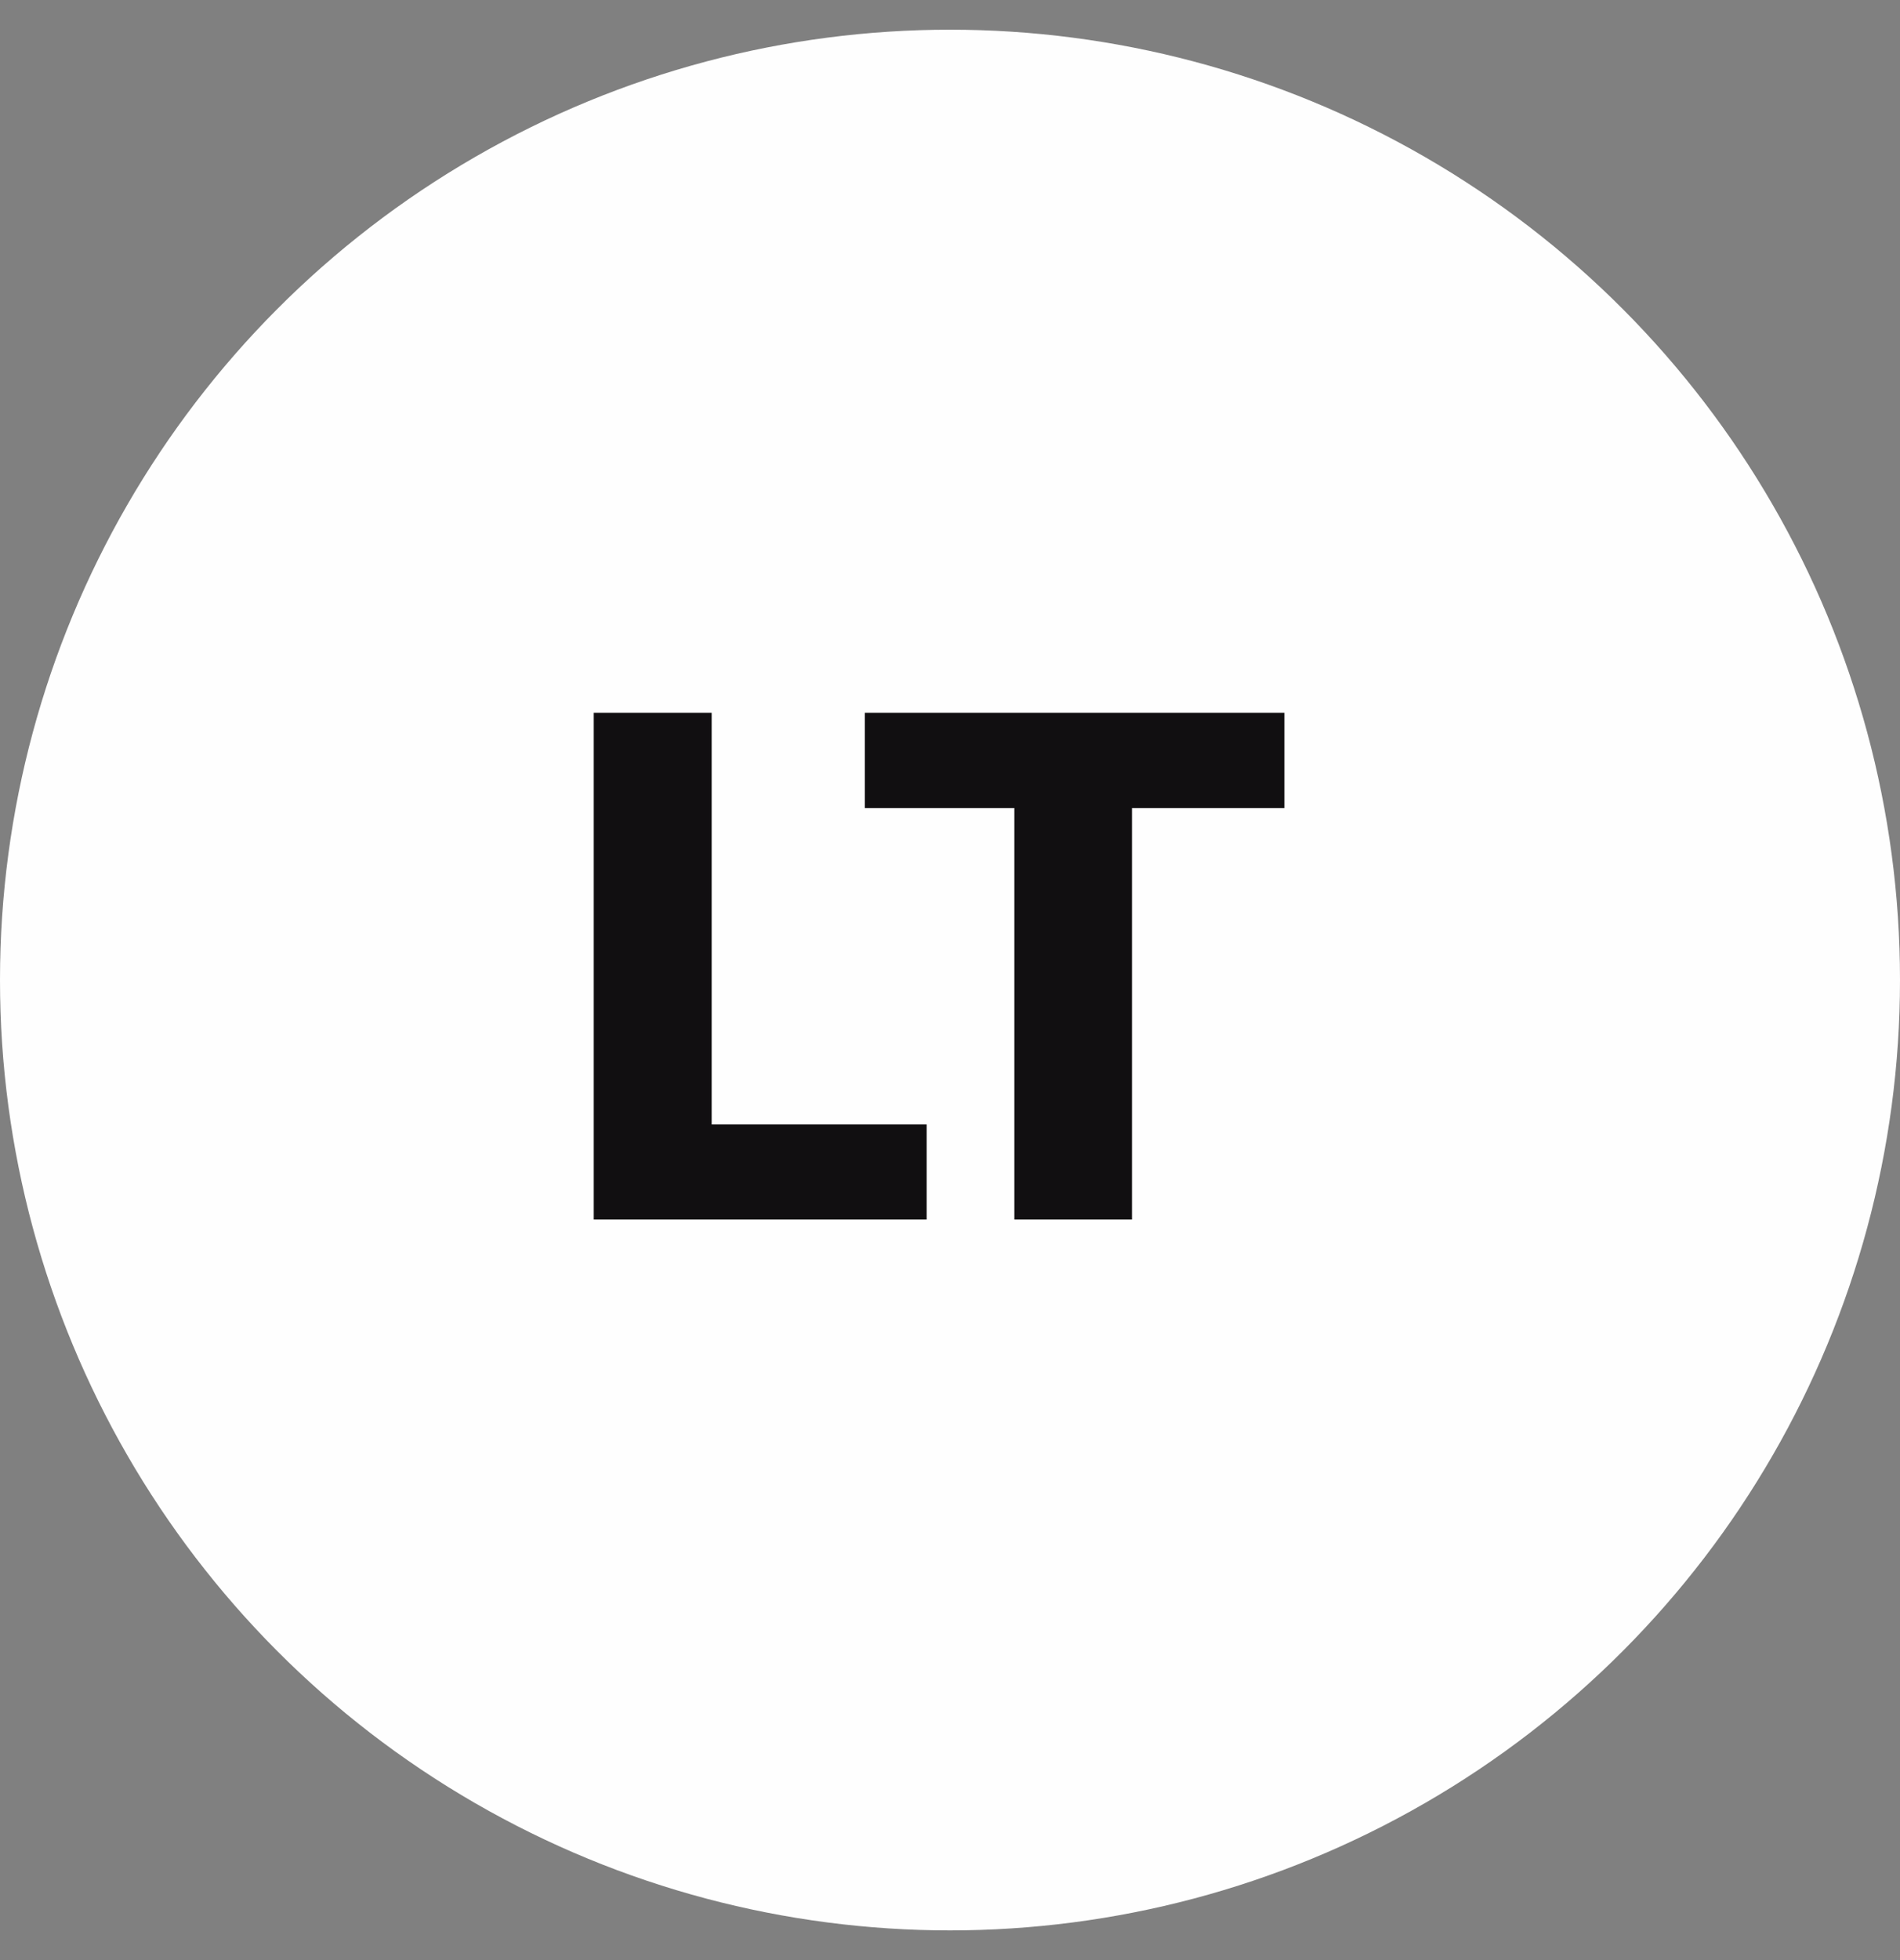
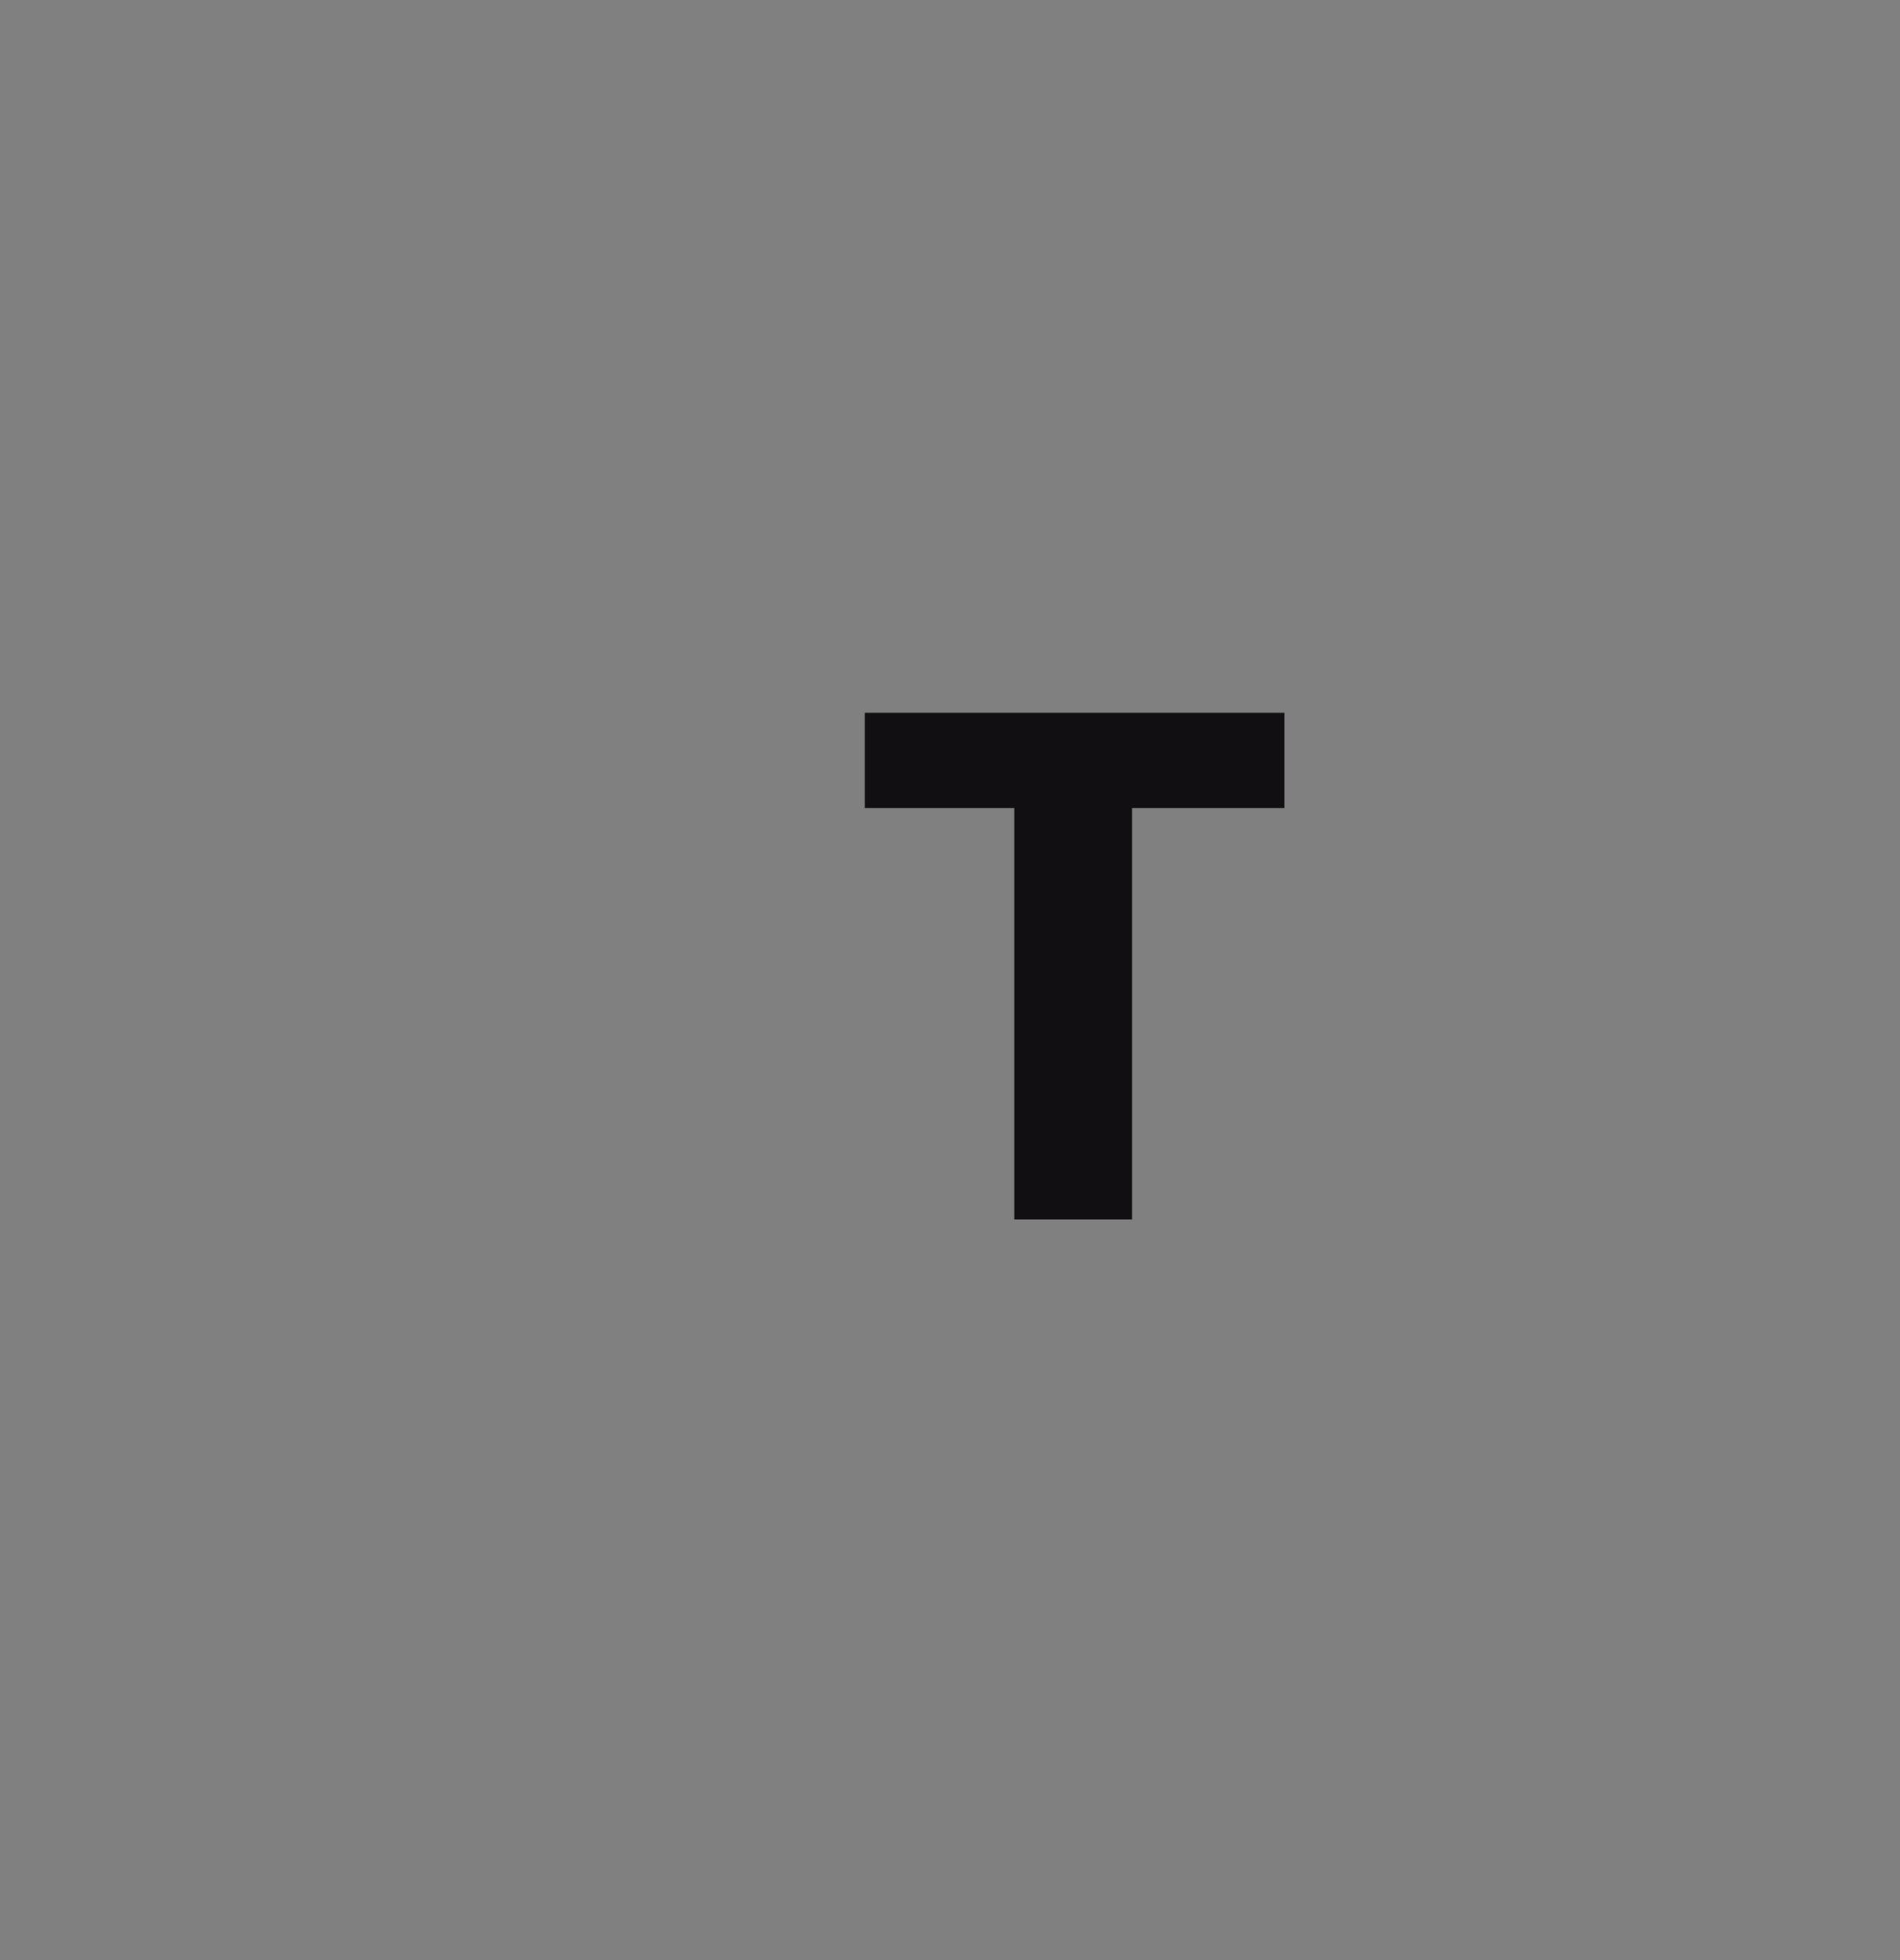
<svg xmlns="http://www.w3.org/2000/svg" width="32" height="33" viewBox="0 0 32 33" fill="none">
  <rect x="0" y="0" width="32" height="33" fill="#808080" stroke="none" />
-   <circle cx="16" cy="16.5" r="16" fill="#FEFEFE" />
-   <path d="M15.607 20.531H11.324V18.932H15.607V20.531ZM11.986 20.531H10V12H11.986V20.531Z" fill="#110F11" />
  <path d="M19.065 20.531H17.084V12H19.065V20.531ZM21.631 13.605H14.565V12H21.631V13.605Z" fill="#110F11" />
</svg>